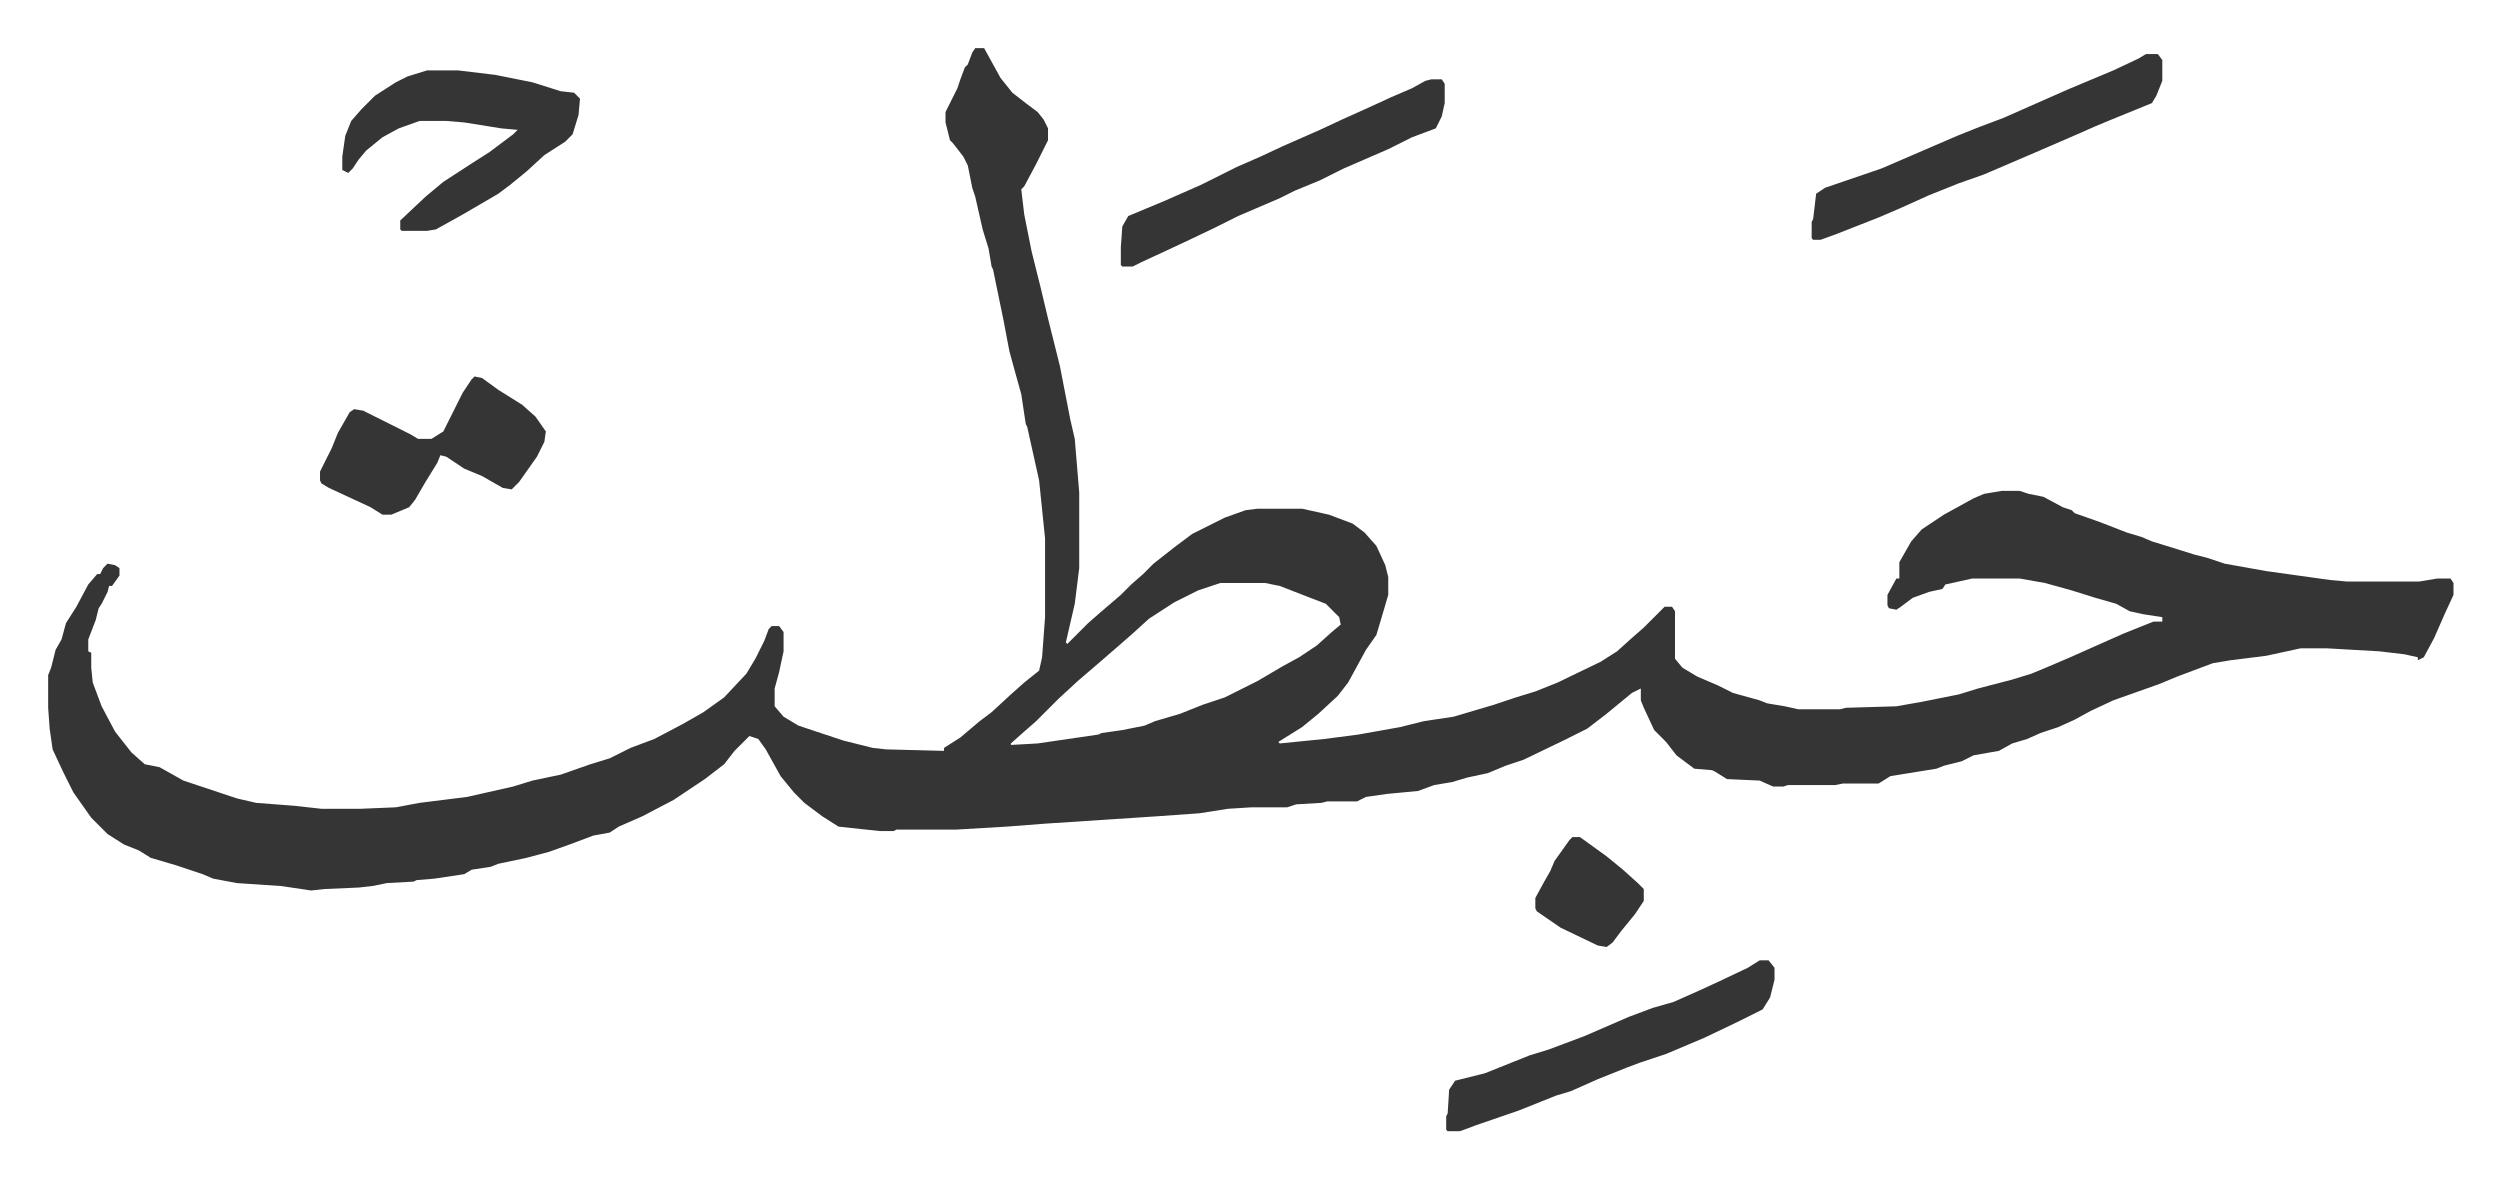
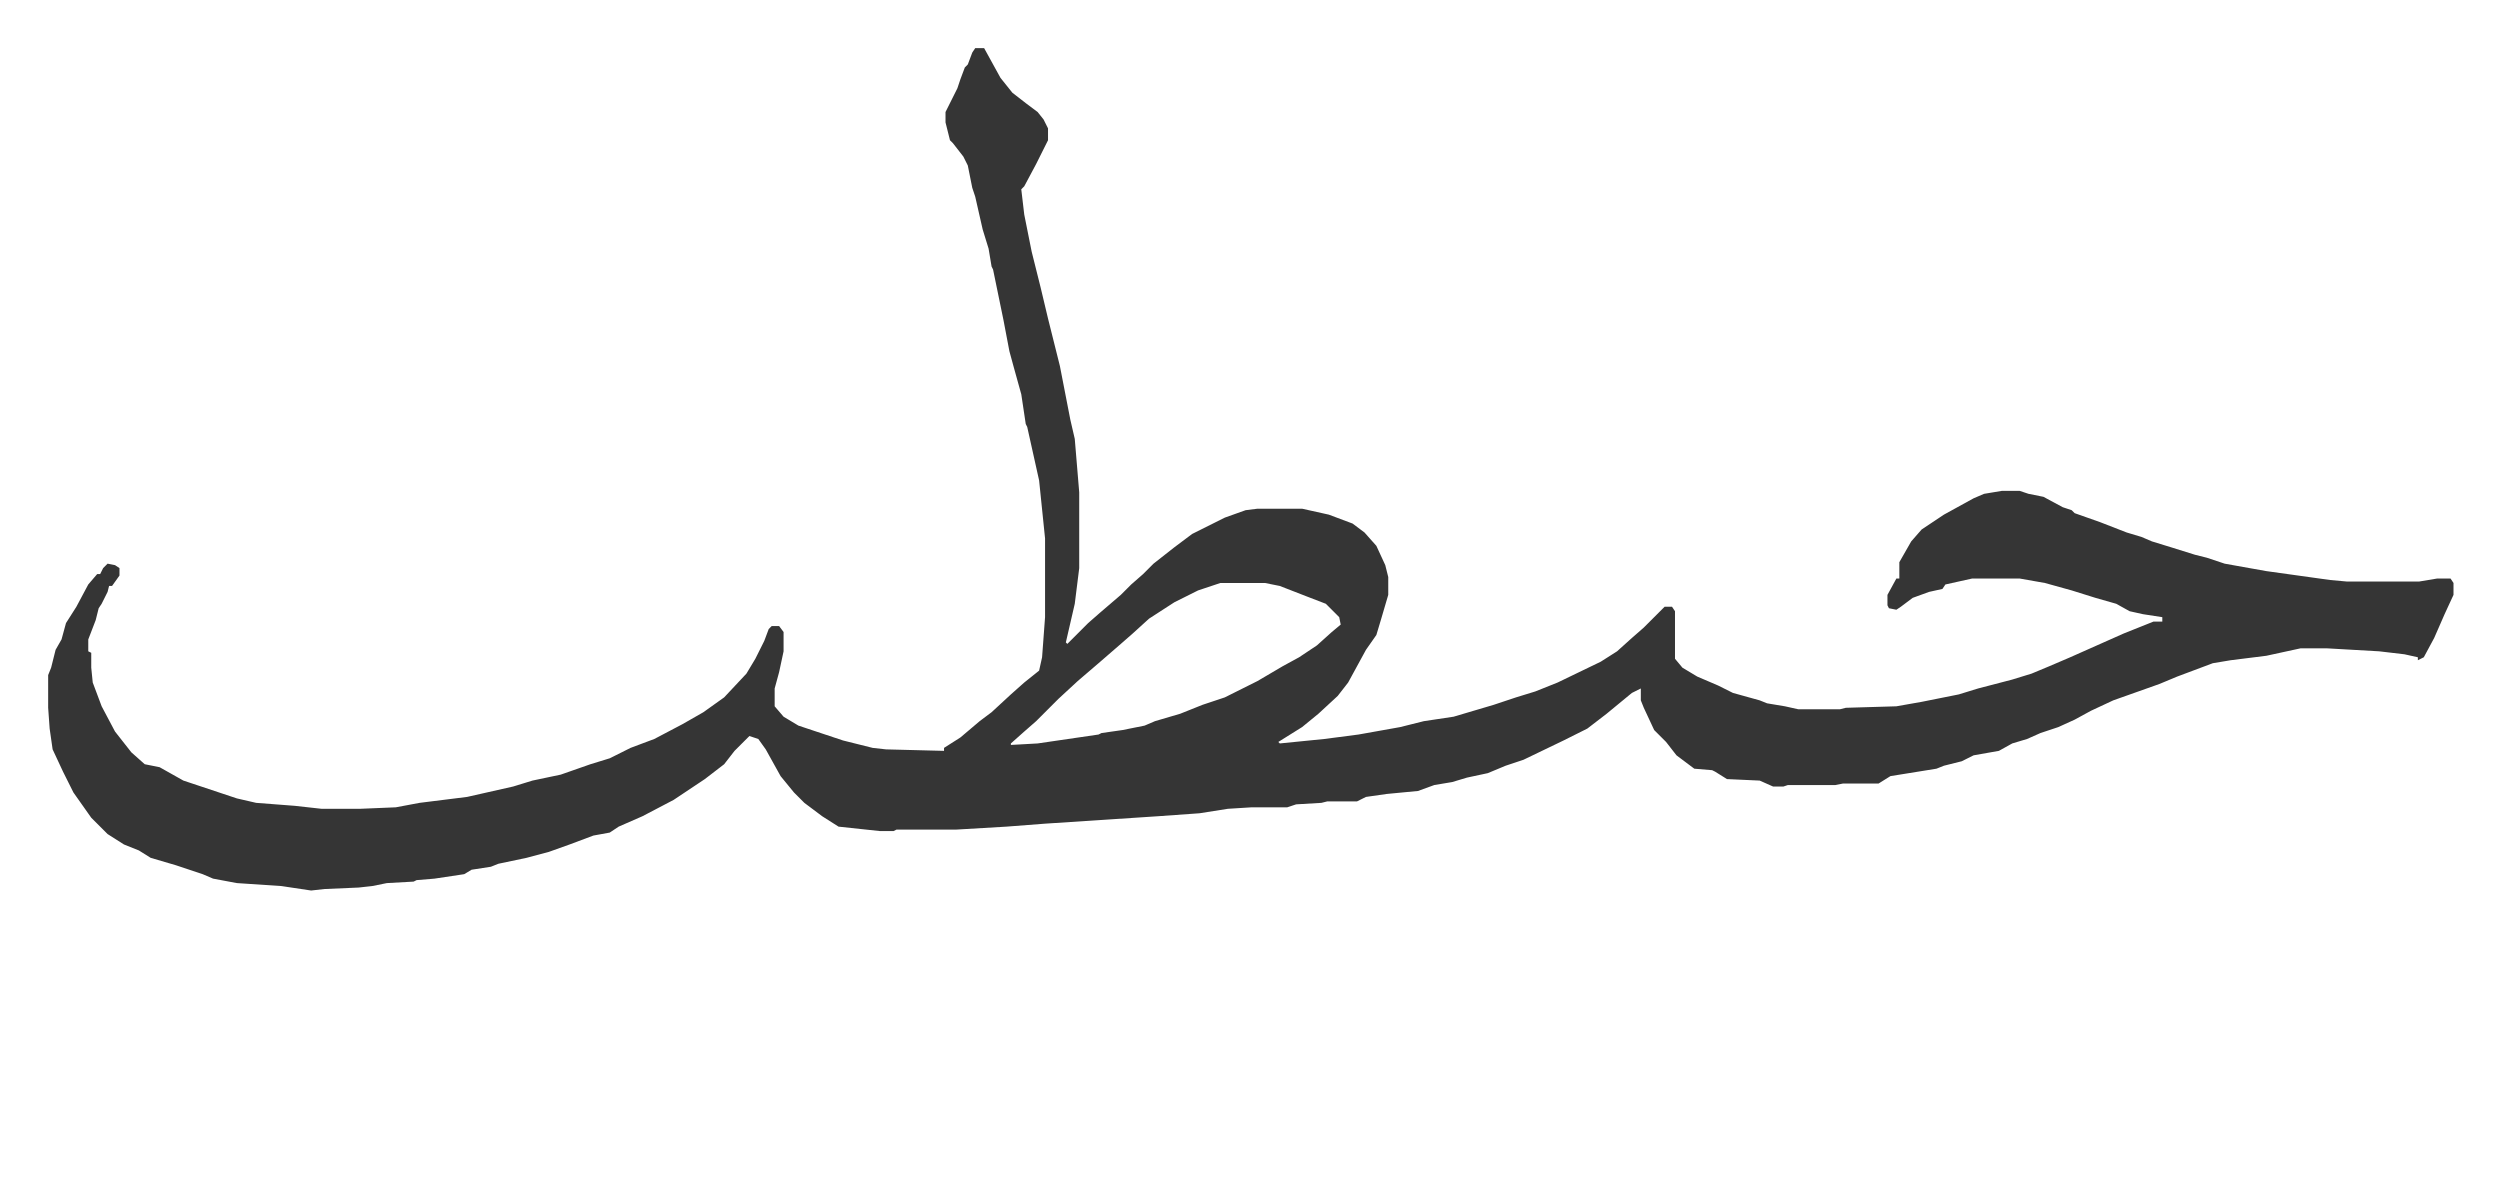
<svg xmlns="http://www.w3.org/2000/svg" viewBox="-32.4 418.6 1682.7 792.7">
  <path fill="#353535" id="rule_normal" d="M624 451h6l11 20 8 10 9 7 8 6 4 5 3 6v8l-8 16-8 15-2 2 2 17 5 25 6 24 5 21 5 20 3 12 7 36 3 13 3 36v51l-3 24-6 26 1 1 14-14 8-7 14-12 7-7 8-7 7-7 14-11 12-9 22-11 14-5 8-1h30l18 4 16 6 8 6 8 9 6 13 2 8v12l-5 17-3 10-7 10-12 22-7 9-13 12-11 9-16 10 1 1 30-3 23-3 28-5 16-4 20-3 27-8 15-5 13-4 15-6 29-14 11-7 10-9 8-7 14-14h5l2 3v32l5 6 10 6 14 6 10 5 18 5 5 2 12 2 9 2h28l4-1 34-1 17-3 25-5 13-4 23-6 13-4 12-5 14-6 36-16 20-8h6v-3l-13-2-9-2-9-5-14-4-16-5-18-5-17-3h-32l-18 4-2 3-9 2-11 4-8 6-3 2-5-1-1-2v-7l6-11h2v-11l8-14 7-8 15-10 20-11 7-3 12-2h12l6 2 10 2 13 7 6 2 2 2 17 6 18 7 10 3 7 3 13 4 16 5 8 2 12 4 28 5 43 6 11 1h49l12-2h9l2 3v8l-6 13-7 16-7 13-4 2v-2l-9-2-17-2-35-2h-18l-23 5-24 3-12 2-24 9-12 5-31 11-15 7-11 6-11 5-12 4-9 4-10 3-9 5-17 3-8 4-12 3-5 2-31 5-8 5h-24l-5 1h-32l-3 1h-7l-9-4-22-1-8-5-2-1-12-1-12-9-7-9-8-8-7-15-2-5v-8l-6 3-17 14-13 10-16 8-27 13-12 4-12 5-14 3-10 3-12 2-11 4-21 2-14 2-6 3h-20l-4 1-17 1-6 2h-24l-16 1-19 3-28 2-76 5-26 2-34 2h-40l-2 1h-9l-28-3-11-7-12-9-7-7-9-11-10-18-5-7-6-2-10 10-7 9-13 10-21 14-21 11-16 7-6 4-11 2-16 6-14 5-15 4-19 4-5 2-13 2-5 3-20 3-12 1-2 1-18 1-10 2-9 1-23 1-9 1-20-3-30-2-16-3-7-3-9-3-9-3-17-5-8-5-10-4-11-7-11-11-12-17-7-14-7-15-2-14-1-14v-22l2-5 3-12 4-7 3-11 7-11 8-15 6-7h2l2-4 3-3 5 1 3 2v5l-5 7h-2l-1 4-4 8-2 3-2 8-5 13v8l2 1v10l1 10 6 16 9 17 11 14 9 8 10 2 16 9 18 6 18 6 13 3 26 2 18 2h26l24-1 16-3 32-4 31-7 13-4 19-4 20-7 13-4 14-7 16-6 19-10 14-8 14-10 15-16 6-10 6-12 3-8 2-2h5l3 4v13l-3 14-3 11v12l6 7 10 6 30 10 20 5 9 1 39 1v-2l11-7 13-11 8-6 13-12 9-8 10-8 2-9 2-27v-53l-4-39-8-36-1-2-3-20-5-18-3-11-4-21-7-34-1-2-2-12-4-13-5-22-2-6-3-15-3-6-7-9-2-2-3-12v-7l8-16 2-6 3-8 2-2 3-8zm165 360-15 5-16 8-17 11-11 10-8 7-15 13-14 12-13 12-15 15-8 7-9 8v1l18-1 41-6 2-1 14-2 15-3 7-3 17-5 15-6 15-5 22-11 17-10 11-6 12-8 10-9 6-5-1-5-9-9-13-5-18-7-10-2z" />
-   <path fill="#353535" id="rule_normal" d="M255 466h21l25 3 25 5 19 6 9 1 4 4-1 11-4 13-5 5-14 9-12 11-11 9-8 6-24 14-18 10-6 1h-17l-1-1v-6l17-16 12-10 20-13 11-7 16-12 3-3-11-1-25-4-12-1h-18l-14 5-11 6-11 9-5 6-4 6-3 3-4-2v-9l2-14 4-10 7-8 9-9 14-9 8-4zm1157-11h8l3 4v14l-4 10-3 5-27 11-12 5-9 4-30 13-35 15-17 6-20 8-20 9-14 6-28 11-11 4h-5l-1-1v-11l1-2 2-17 6-4 38-13 51-22 15-6 16-6 43-19 31-13 17-8zm-481 17h7l2 3v13l-2 9-4 8-16 6-16 8-30 13-16 8-17 7-10 5-28 12-16 8-21 10-28 13-6 3h-7l-1-1v-12l1-14 4-7 24-10 25-11 24-12 16-7 15-7 25-11 15-7 20-9 13-6 14-6 9-5zm221 593h6l4 5v8l-3 12-5 8-16 8-23 11-26 11-18 6-8 3-20 8-18 8-10 3-10 4-15 6-29 10-8 3-3 1h-8l-1-1v-9l1-2 1-16 4-6 20-5 20-8 10-4 13-4 24-9 30-13 16-6 14-4 18-8 13-6 19-9zM287 672l5 1 11 8 16 10 9 8 7 10-1 7-5 10-12 17-5 5-6-1-14-8-12-5-12-8-4-1-2 5-8 13-7 12-4 5-12 5h-6l-8-5-28-13-5-3-1-2v-6l8-16 4-10 8-14 3-2 6 1 16 8 16 8 5 3h9l8-5 7-14 6-12 6-9zm739 310h5l18 13 11 9 10 9 4 4v8l-6 9-9 11-6 8-4 3-6-1-25-12-16-11-1-2v-7l6-11 4-7 3-7 10-14z" />
</svg>